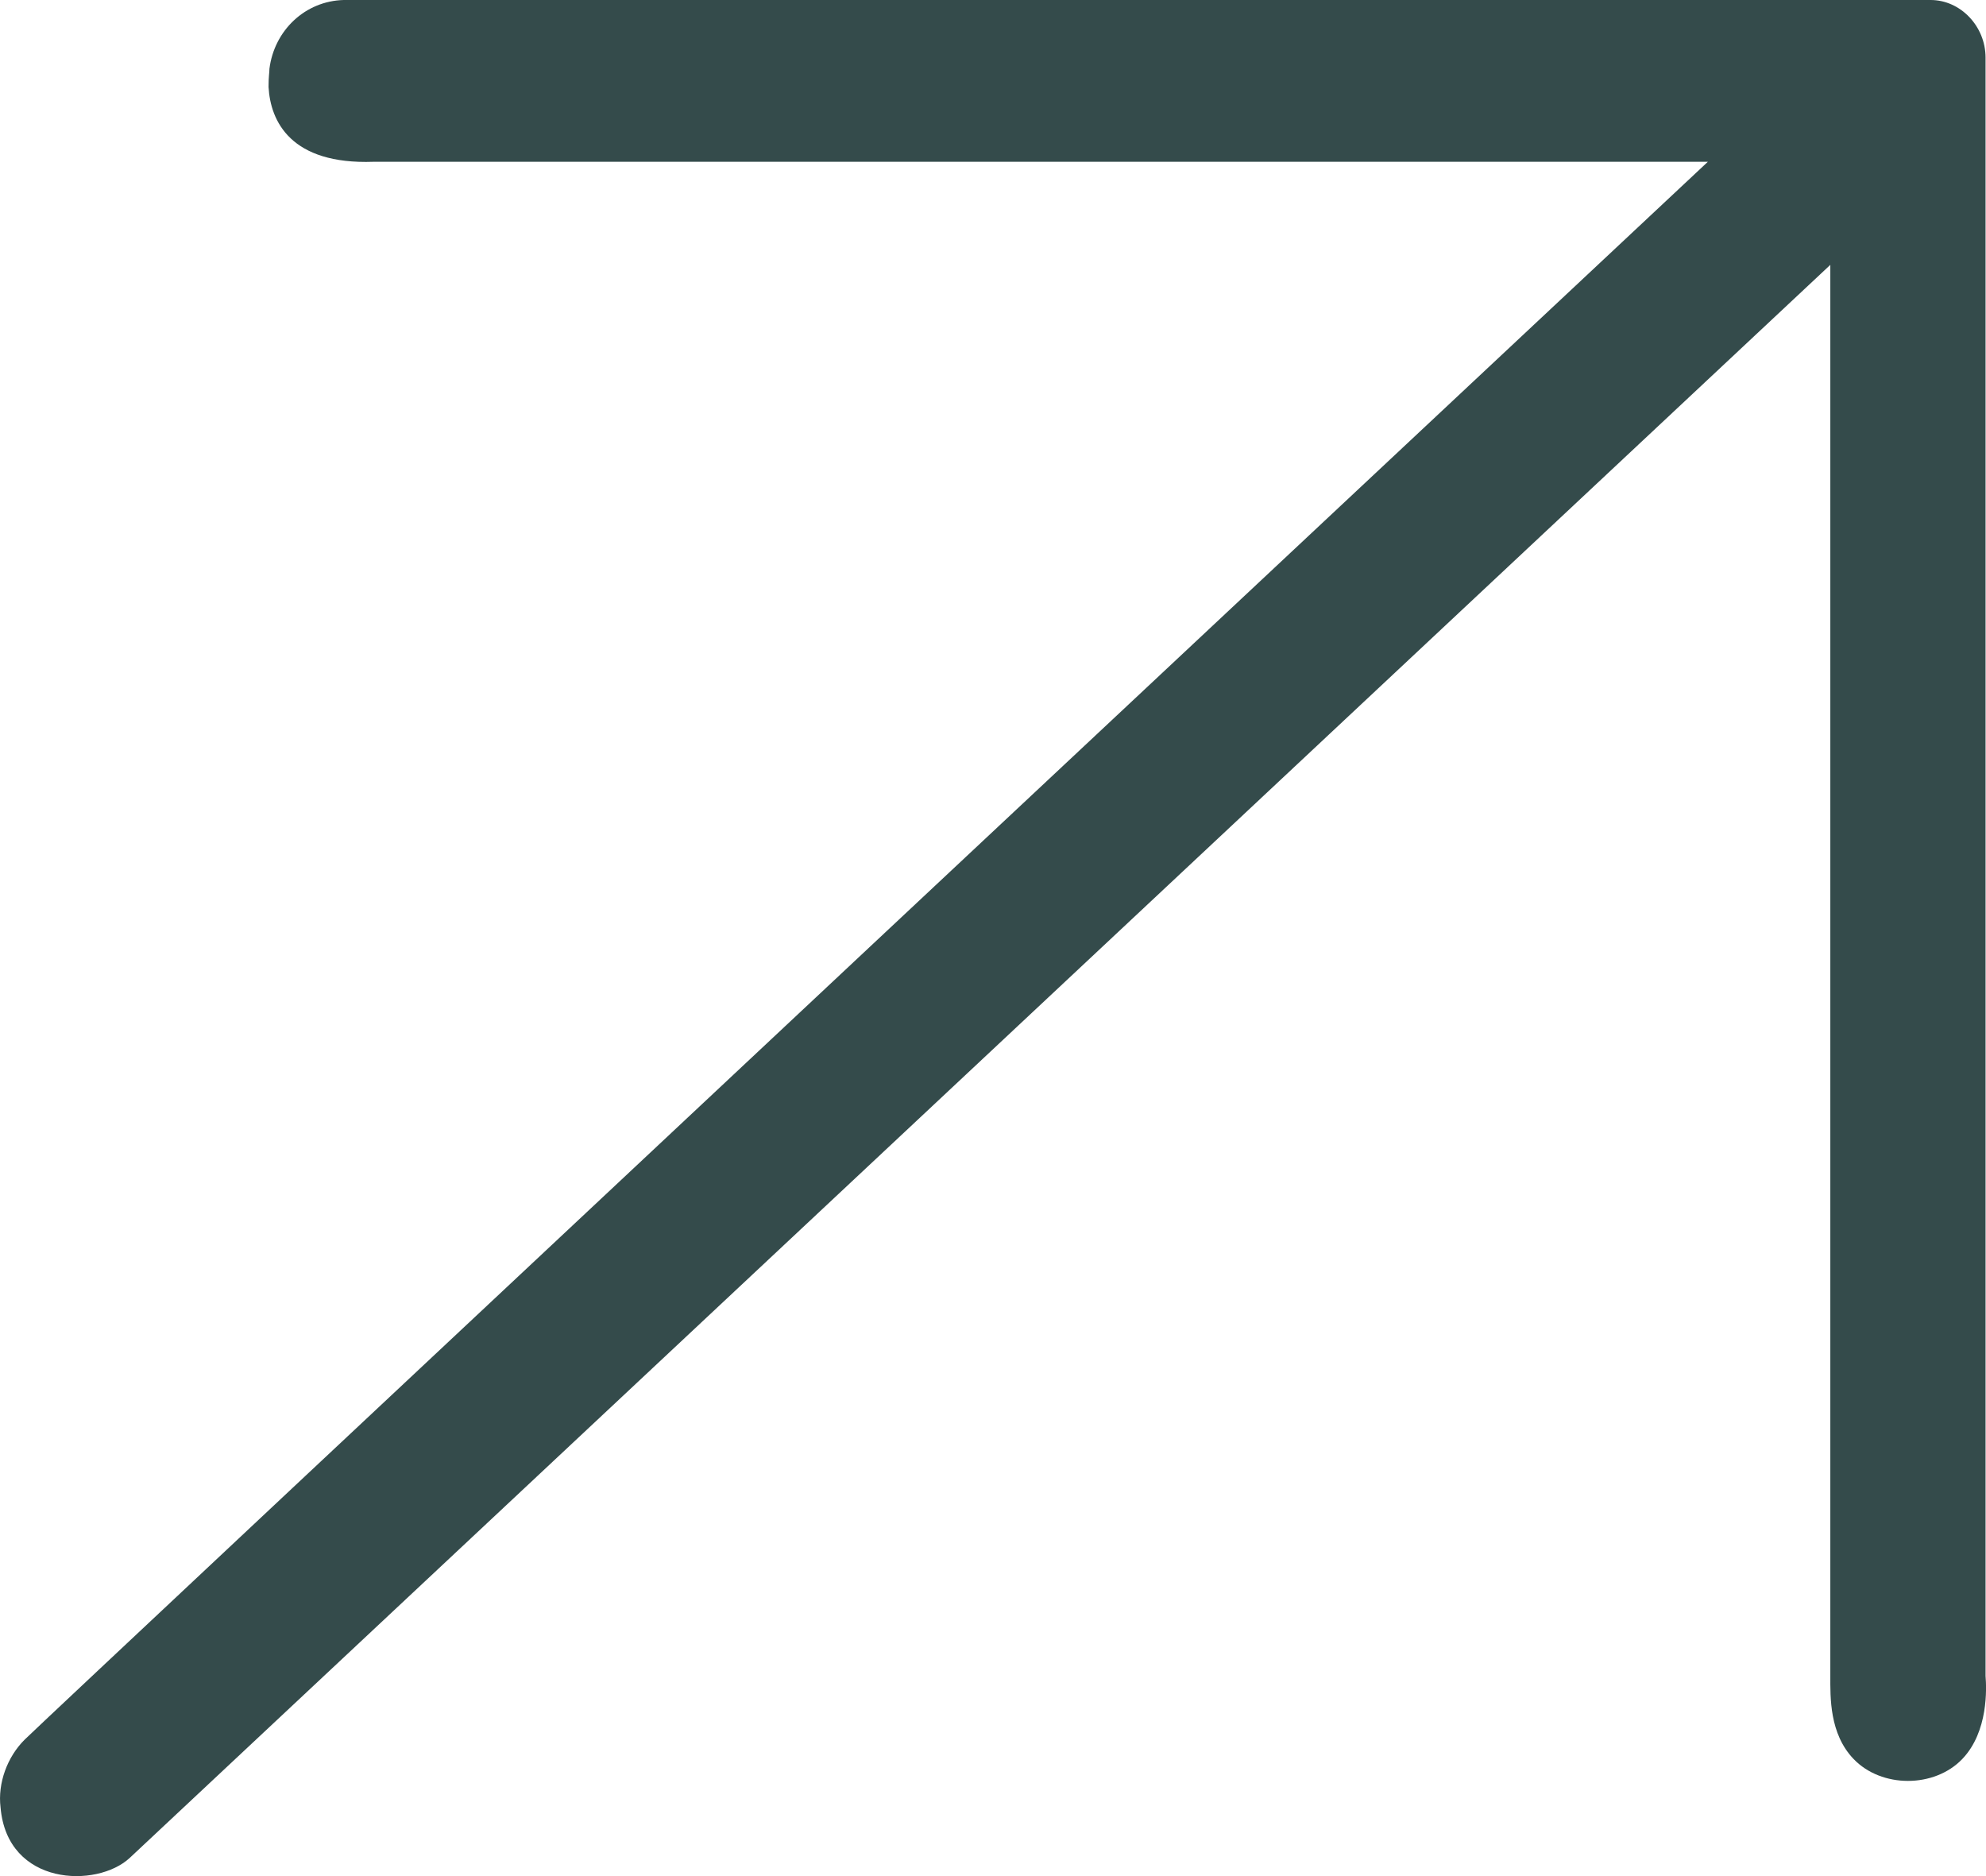
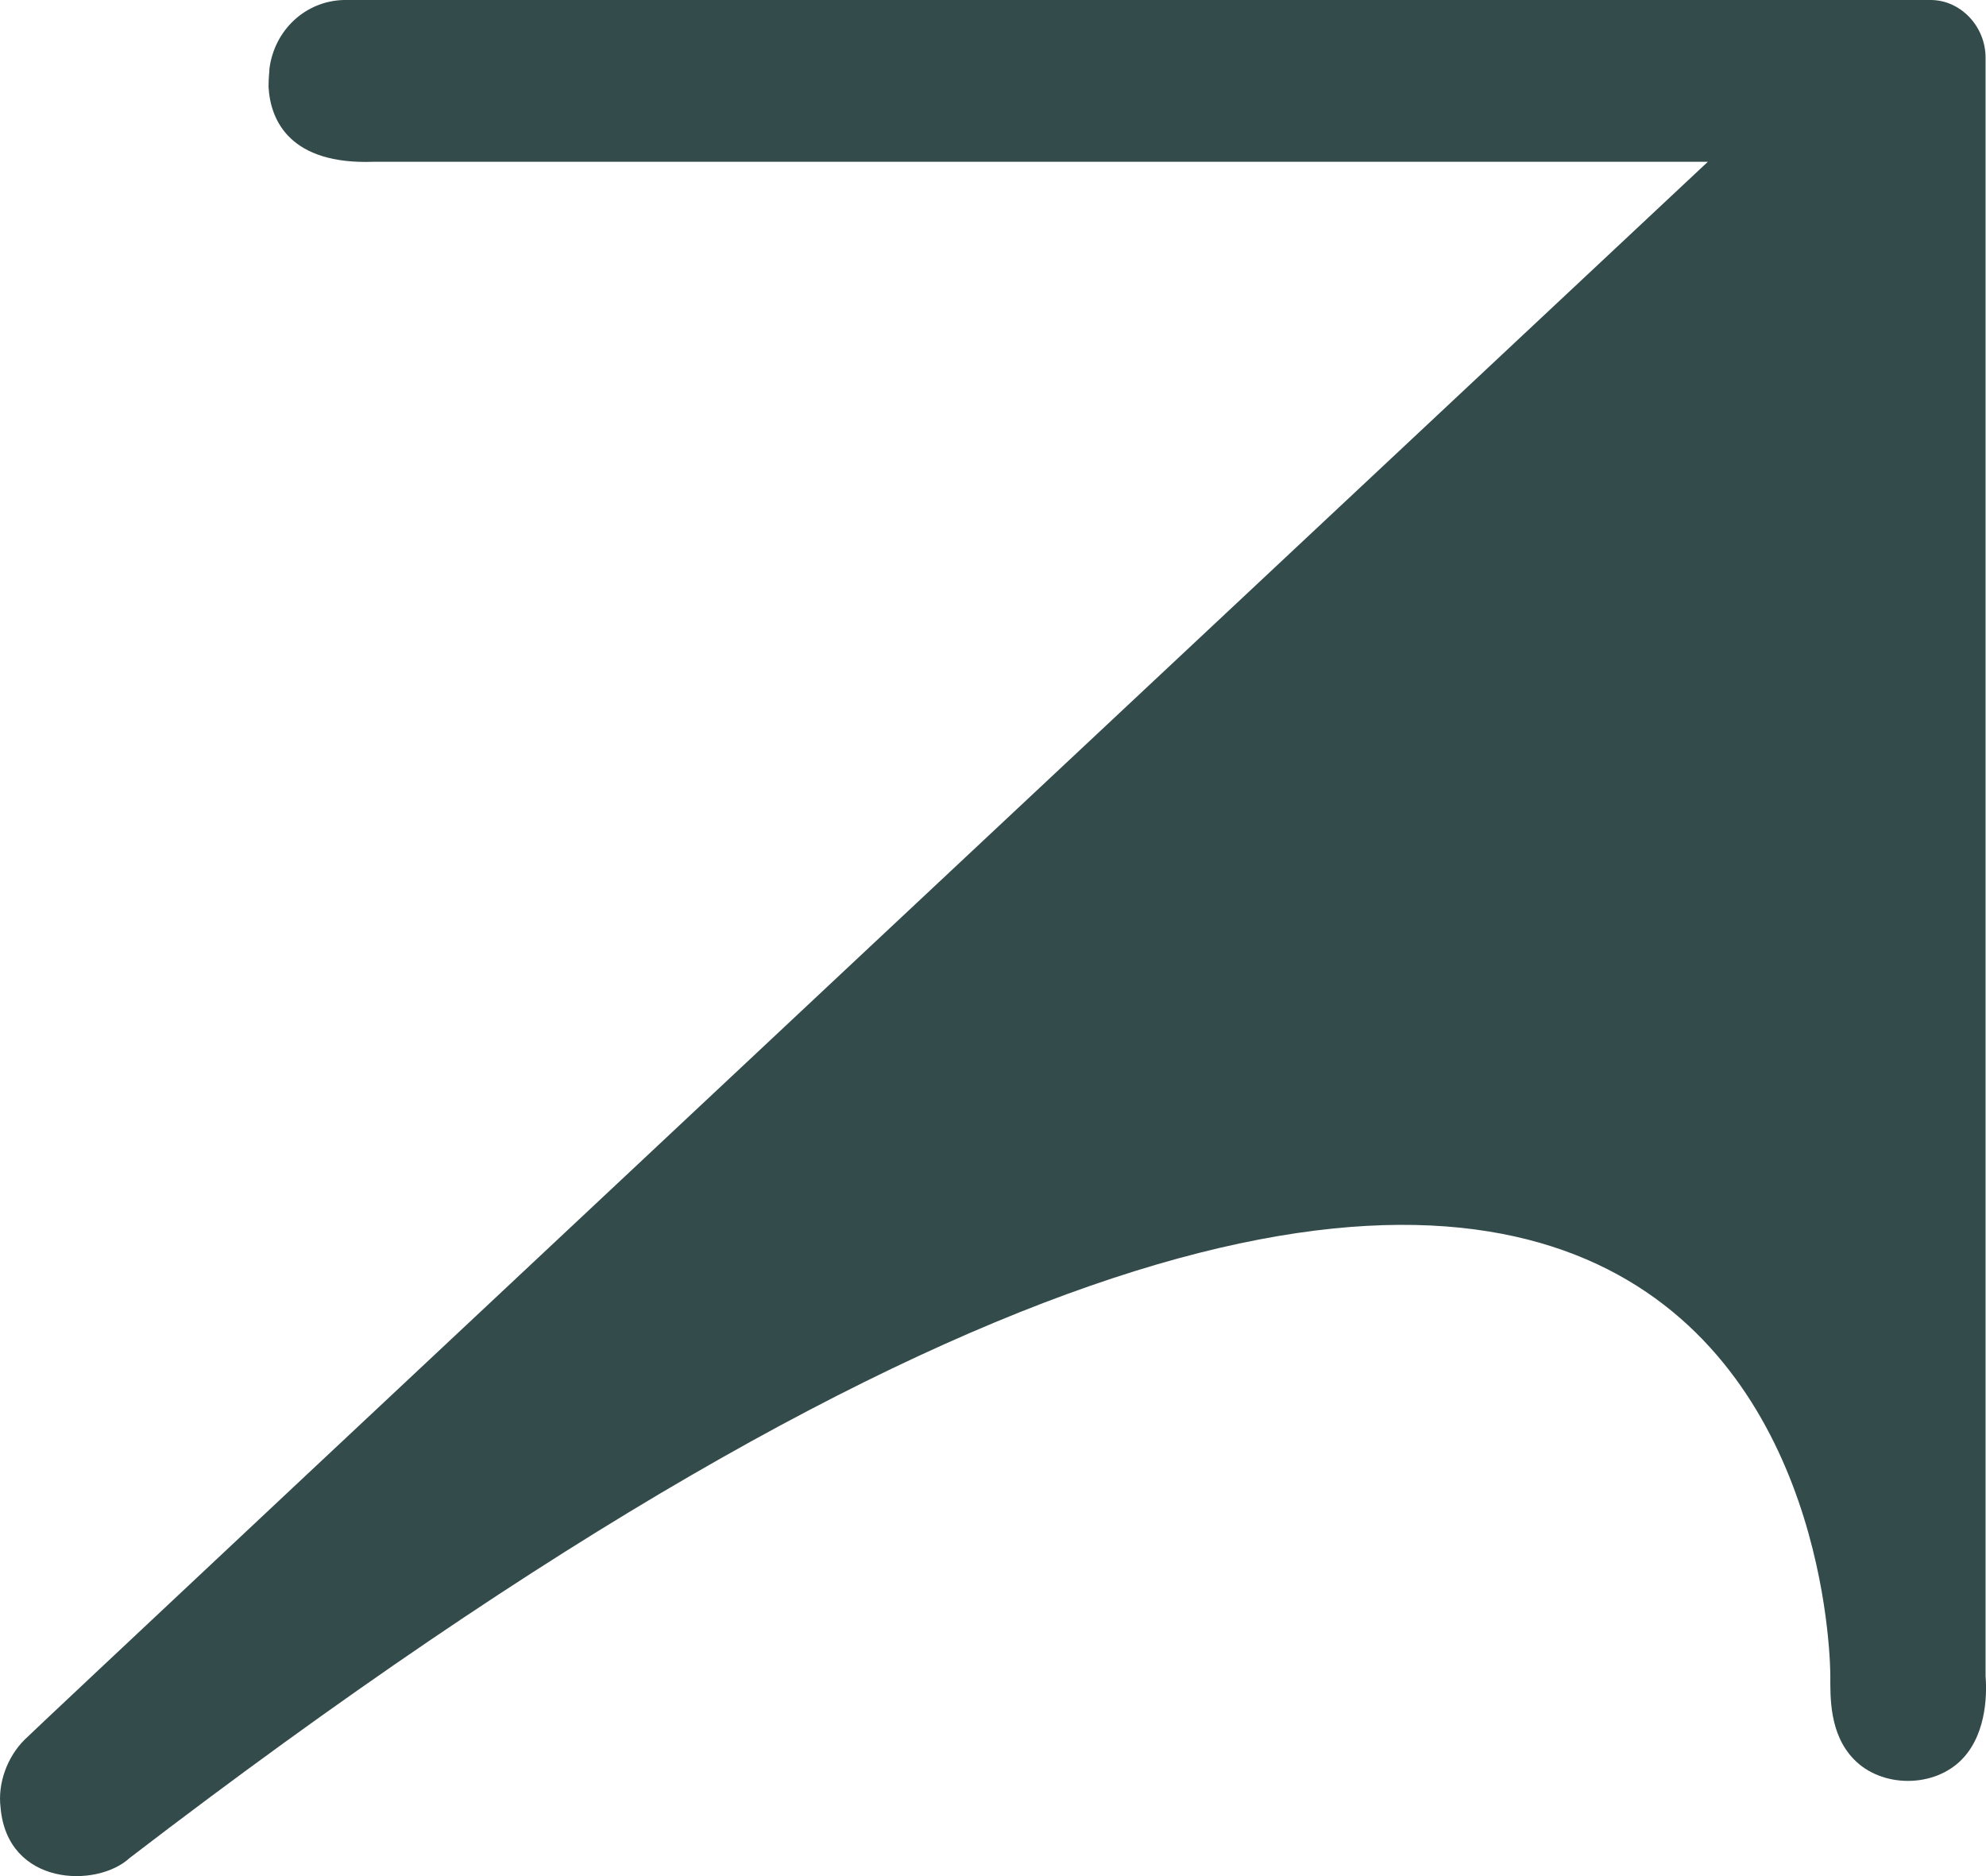
<svg xmlns="http://www.w3.org/2000/svg" width="18" height="17" viewBox="0 0 18 17" fill="none">
-   <path d="M17.996 15.187V0.522C17.996 0.238 17.769 0 17.498 0C17.498 0 3.22 0 3.115 0C2.766 0.009 2.486 0.275 2.442 0.623C2.442 0.66 2.434 0.687 2.434 0.788C2.451 1.099 2.635 1.493 3.386 1.466H15.479C15.479 1.466 0.337 15.645 0.223 15.764C0.066 15.92 -0.022 16.158 0.005 16.378C0.066 17.092 0.878 17.111 1.175 16.836L16.589 2.4C16.589 5.02 16.589 15.105 16.589 15.187C16.589 15.379 16.58 15.709 16.799 15.938C17.052 16.204 17.533 16.204 17.786 15.938C18.022 15.691 18.005 15.297 17.996 15.187Z" fill="#344B4B" />
+   <path d="M17.996 15.187V0.522C17.996 0.238 17.769 0 17.498 0C17.498 0 3.22 0 3.115 0C2.766 0.009 2.486 0.275 2.442 0.623C2.442 0.66 2.434 0.687 2.434 0.788C2.451 1.099 2.635 1.493 3.386 1.466H15.479C15.479 1.466 0.337 15.645 0.223 15.764C0.066 15.92 -0.022 16.158 0.005 16.378C0.066 17.092 0.878 17.111 1.175 16.836C16.589 5.02 16.589 15.105 16.589 15.187C16.589 15.379 16.58 15.709 16.799 15.938C17.052 16.204 17.533 16.204 17.786 15.938C18.022 15.691 18.005 15.297 17.996 15.187Z" fill="#344B4B" />
</svg>